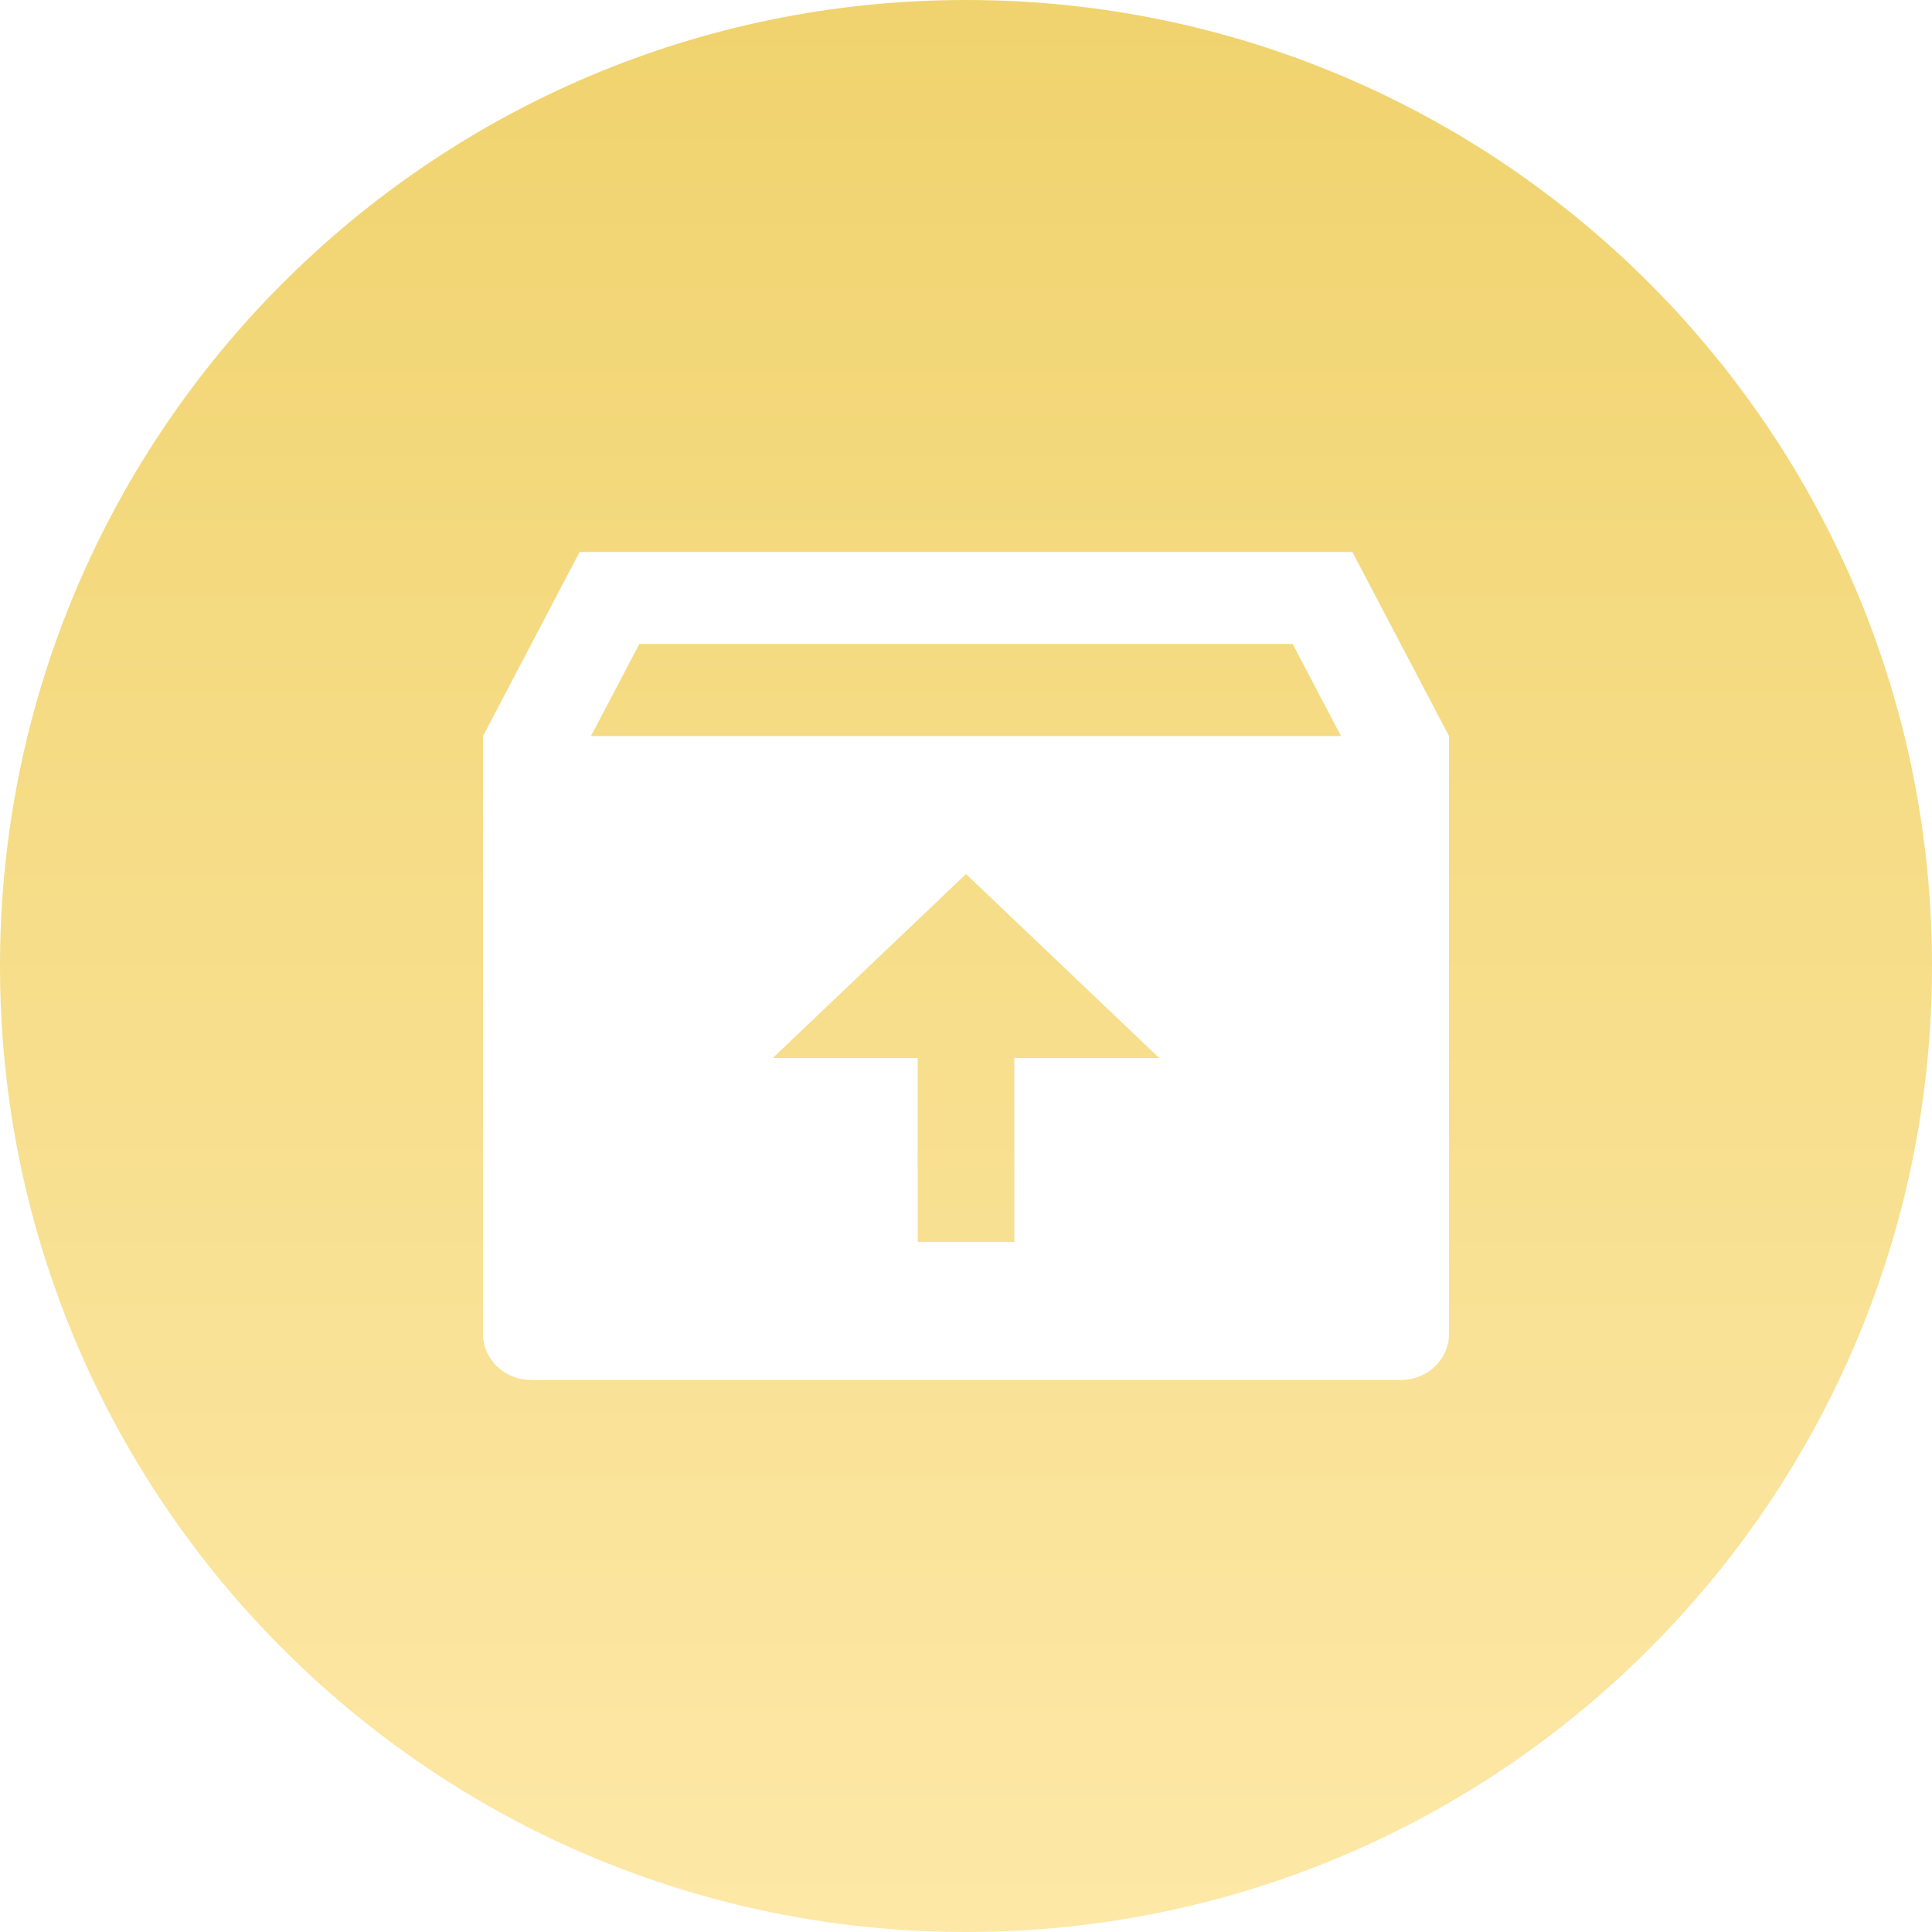
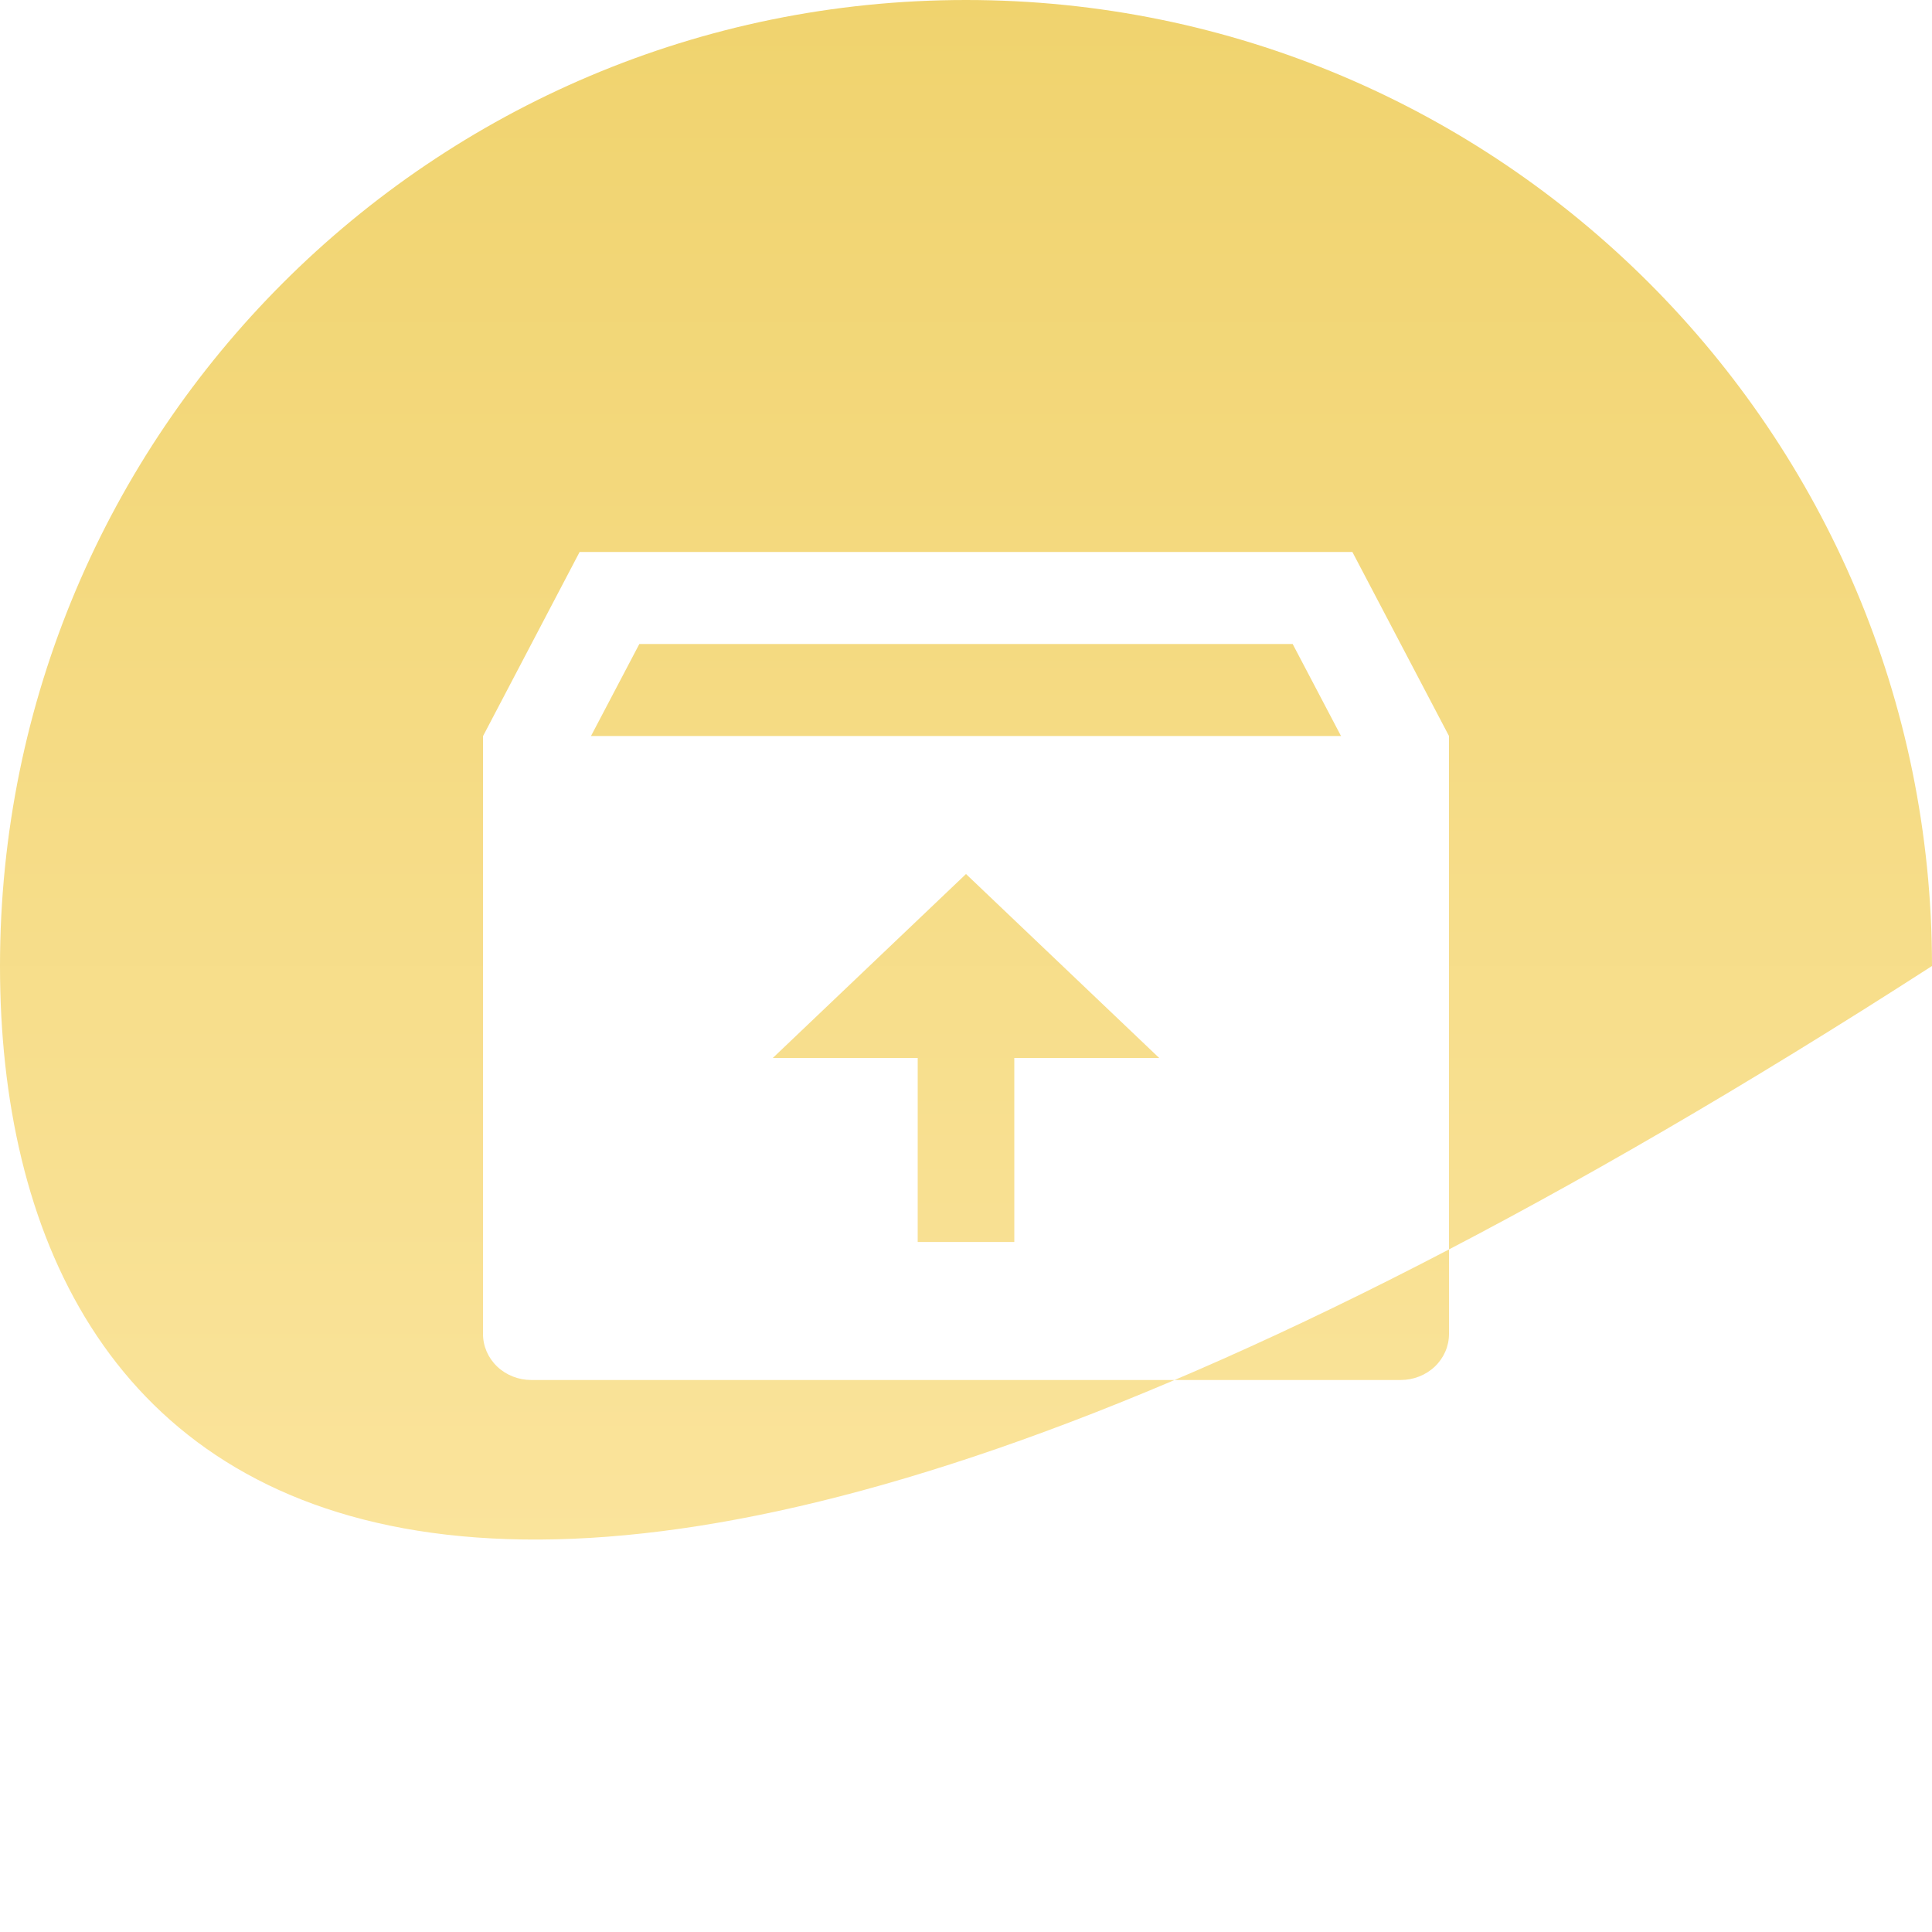
<svg xmlns="http://www.w3.org/2000/svg" width="28" height="28" viewBox="0 0 28 28" fill="none">
-   <path d="M14 0C21.732 0 28 6.268 28 14C28 21.732 21.732 28 14 28C6.268 28 0 21.732 0 14C0 6.268 6.268 0 14 0ZM8.4 8L7 10.669V19.333C7 19.51 7.074 19.68 7.205 19.805C7.336 19.93 7.515 20 7.7 20H20.3C20.485 20 20.664 19.93 20.795 19.805C20.926 19.68 21 19.51 21 19.333V10.667L19.6 8H8.4ZM16.8 15.333H14.7V18H13.3V15.333H11.2L14 12.667L16.8 15.333ZM18.734 9.333L19.435 10.667H8.565L9.266 9.333H18.734Z" fill="url(#paint0_linear_2417_693)" />
+   <path d="M14 0C21.732 0 28 6.268 28 14C6.268 28 0 21.732 0 14C0 6.268 6.268 0 14 0ZM8.4 8L7 10.669V19.333C7 19.51 7.074 19.68 7.205 19.805C7.336 19.93 7.515 20 7.7 20H20.3C20.485 20 20.664 19.93 20.795 19.805C20.926 19.68 21 19.51 21 19.333V10.667L19.6 8H8.4ZM16.8 15.333H14.7V18H13.3V15.333H11.2L14 12.667L16.8 15.333ZM18.734 9.333L19.435 10.667H8.565L9.266 9.333H18.734Z" fill="url(#paint0_linear_2417_693)" />
  <defs>
    <linearGradient id="paint0_linear_2417_693" x1="14" y1="0" x2="14" y2="28" gradientUnits="userSpaceOnUse">
      <stop stop-color="#F0D36E" />
      <stop offset="1" stop-color="#FDE8A7" />
    </linearGradient>
  </defs>
</svg>